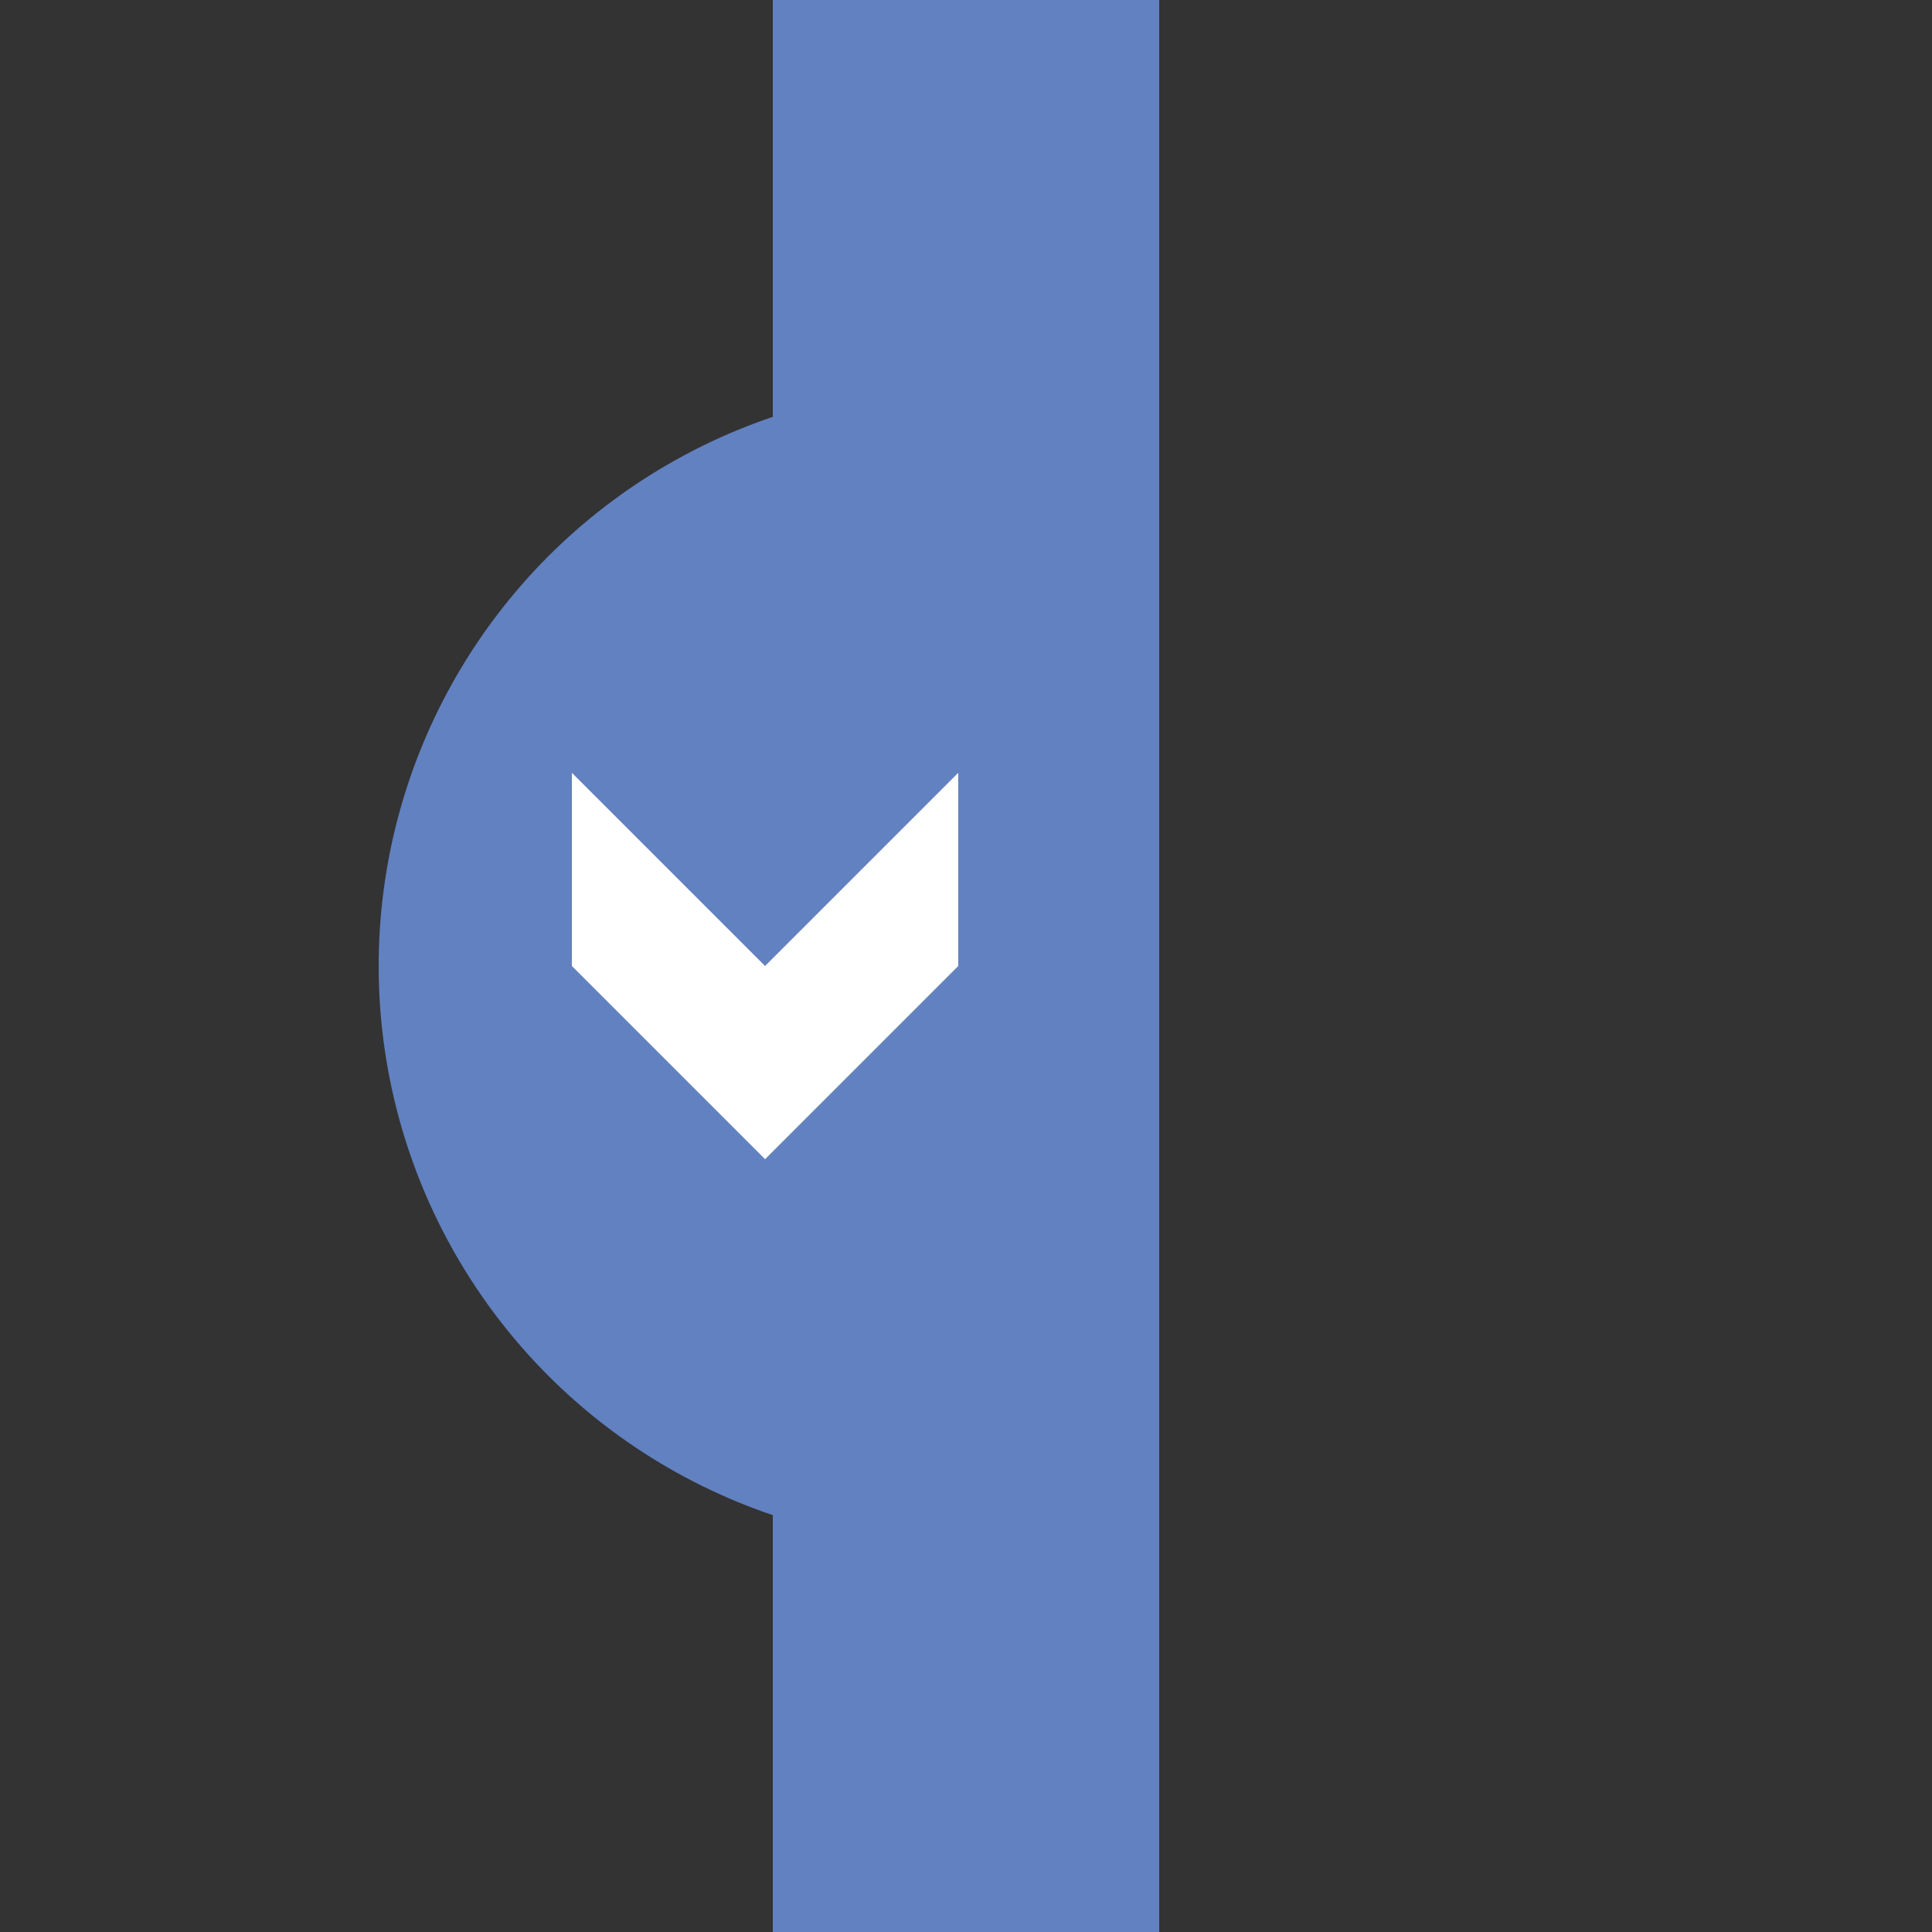
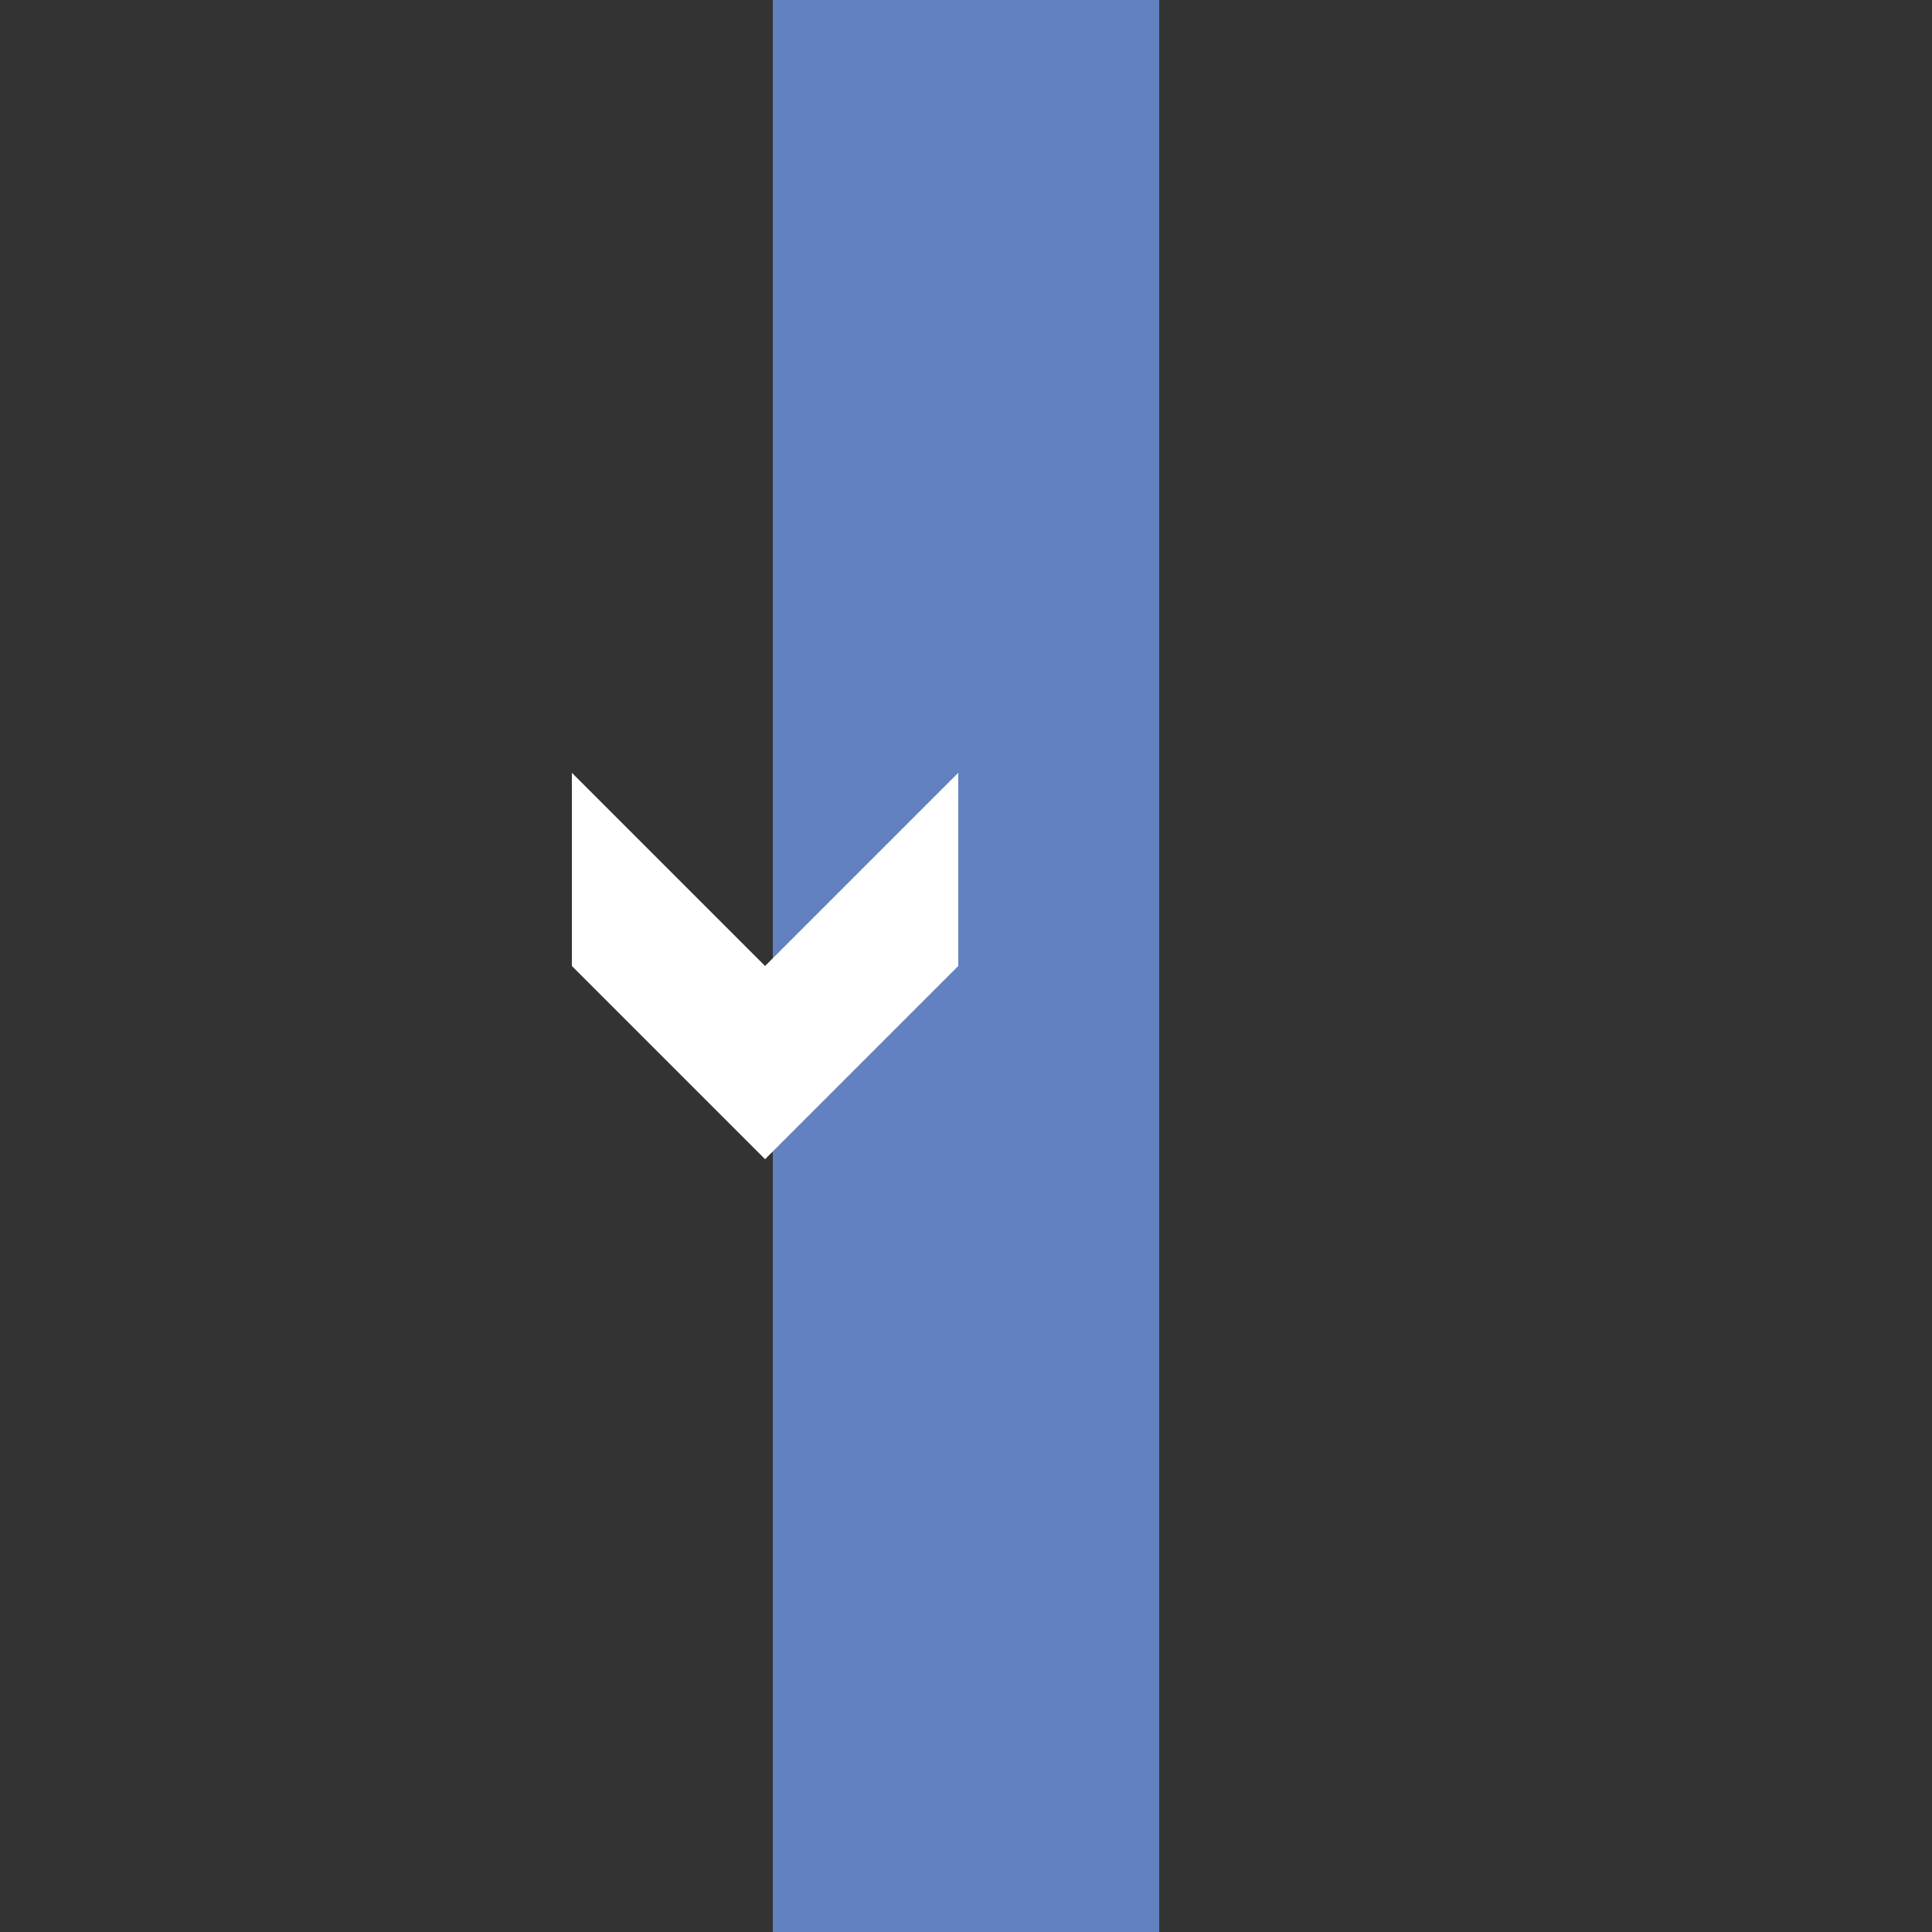
<svg xmlns="http://www.w3.org/2000/svg" xmlns:ns1="http://www.inkscape.org/namespaces/inkscape" xmlns:ns2="http://sodipodi.sourceforge.net/DTD/sodipodi-0.dtd" width="500px" height="500px" viewBox="0 0 500 500" version="1.0" id="svg2879" ns1:version="0.47 r22583" ns2:docname="BSicon_uBHFlf.svg">
  <rect x="0" y="0" width="500" height="500" fill="#333333" stroke="none" />
  <ns2:namedview pagecolor="#ffffff" bordercolor="#666666" borderopacity="1" objecttolerance="10" gridtolerance="10" guidetolerance="10" ns1:pageopacity="0" ns1:pageshadow="2" ns1:window-width="915" ns1:window-height="627" id="namedview2894" showgrid="false" ns1:snap-global="true" ns1:zoom="0.472" ns1:cx="250" ns1:cy="250" ns1:window-x="199" ns1:window-y="28" ns1:window-maximized="0" ns1:current-layer="svg2879" />
  <defs id="defs2881">
    <ns1:perspective ns2:type="inkscape:persp3d" ns1:vp_x="0 : 250 : 1" ns1:vp_y="0 : 1000 : 0" ns1:vp_z="500 : 250 : 1" ns1:persp3d-origin="250 : 166.66667 : 1" id="perspective2898" />
    <style type="text/css" id="style2883">
    .str0 {fill:none;stroke:#6281c0;stroke-width:100}
    .str1 {fill:#6281c0;stroke:none;}
    .str2 {fill:#fff;stroke:none;}
  </style>
    <clipPath id="cutout">
      <rect width="300" height="300" x="200" y="100" id="rect2886" />
    </clipPath>
  </defs>
  <path class="str0" d="M 250,0 v 500" id="path2888" />
-   <circle class="str1" clip-path="url(#cutout)" r="150" cx="250" cy="250" id="circle2890" ns2:cx="250" ns2:cy="250" ns2:rx="150" ns2:ry="150" transform="matrix(-1,0,0,1,498,0)" style="fill:#6281c0;stroke:none" />
  <path class="str2" d="m 248,200 v 50 l -50,50 -50,-50 v -50 l 50,50 z" id="path2892" style="fill:#ffffff;stroke:none" />
</svg>